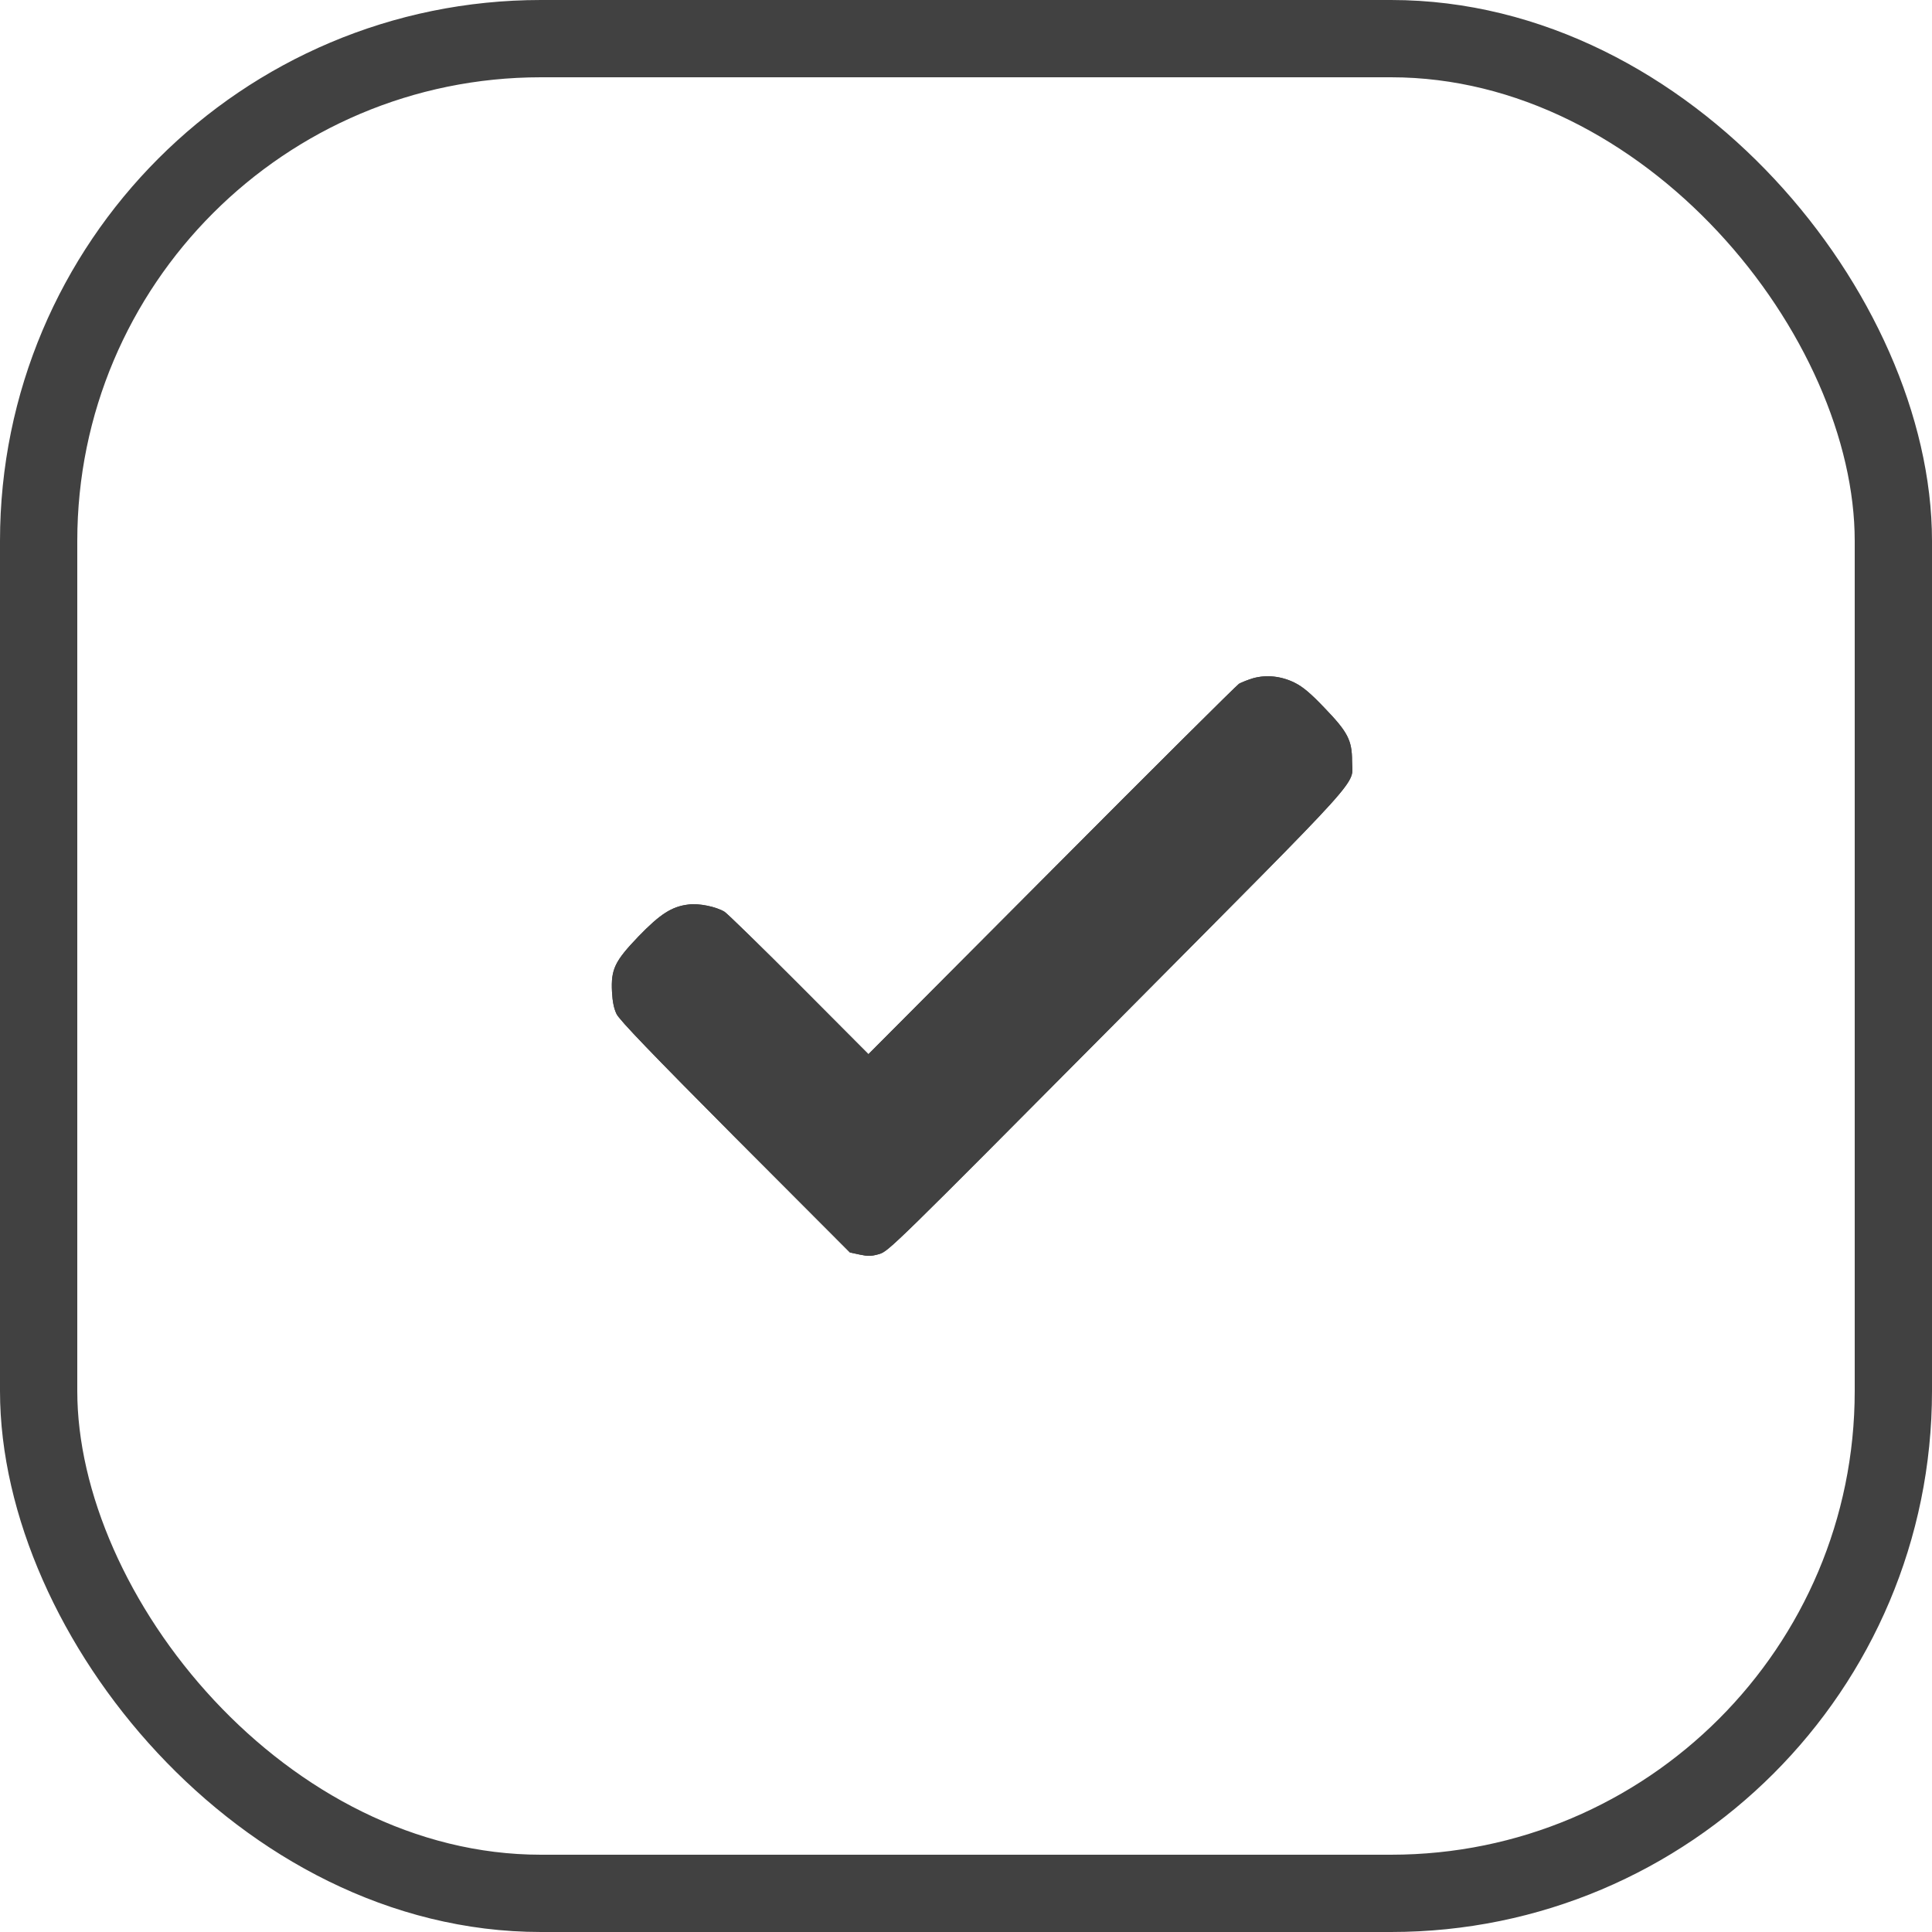
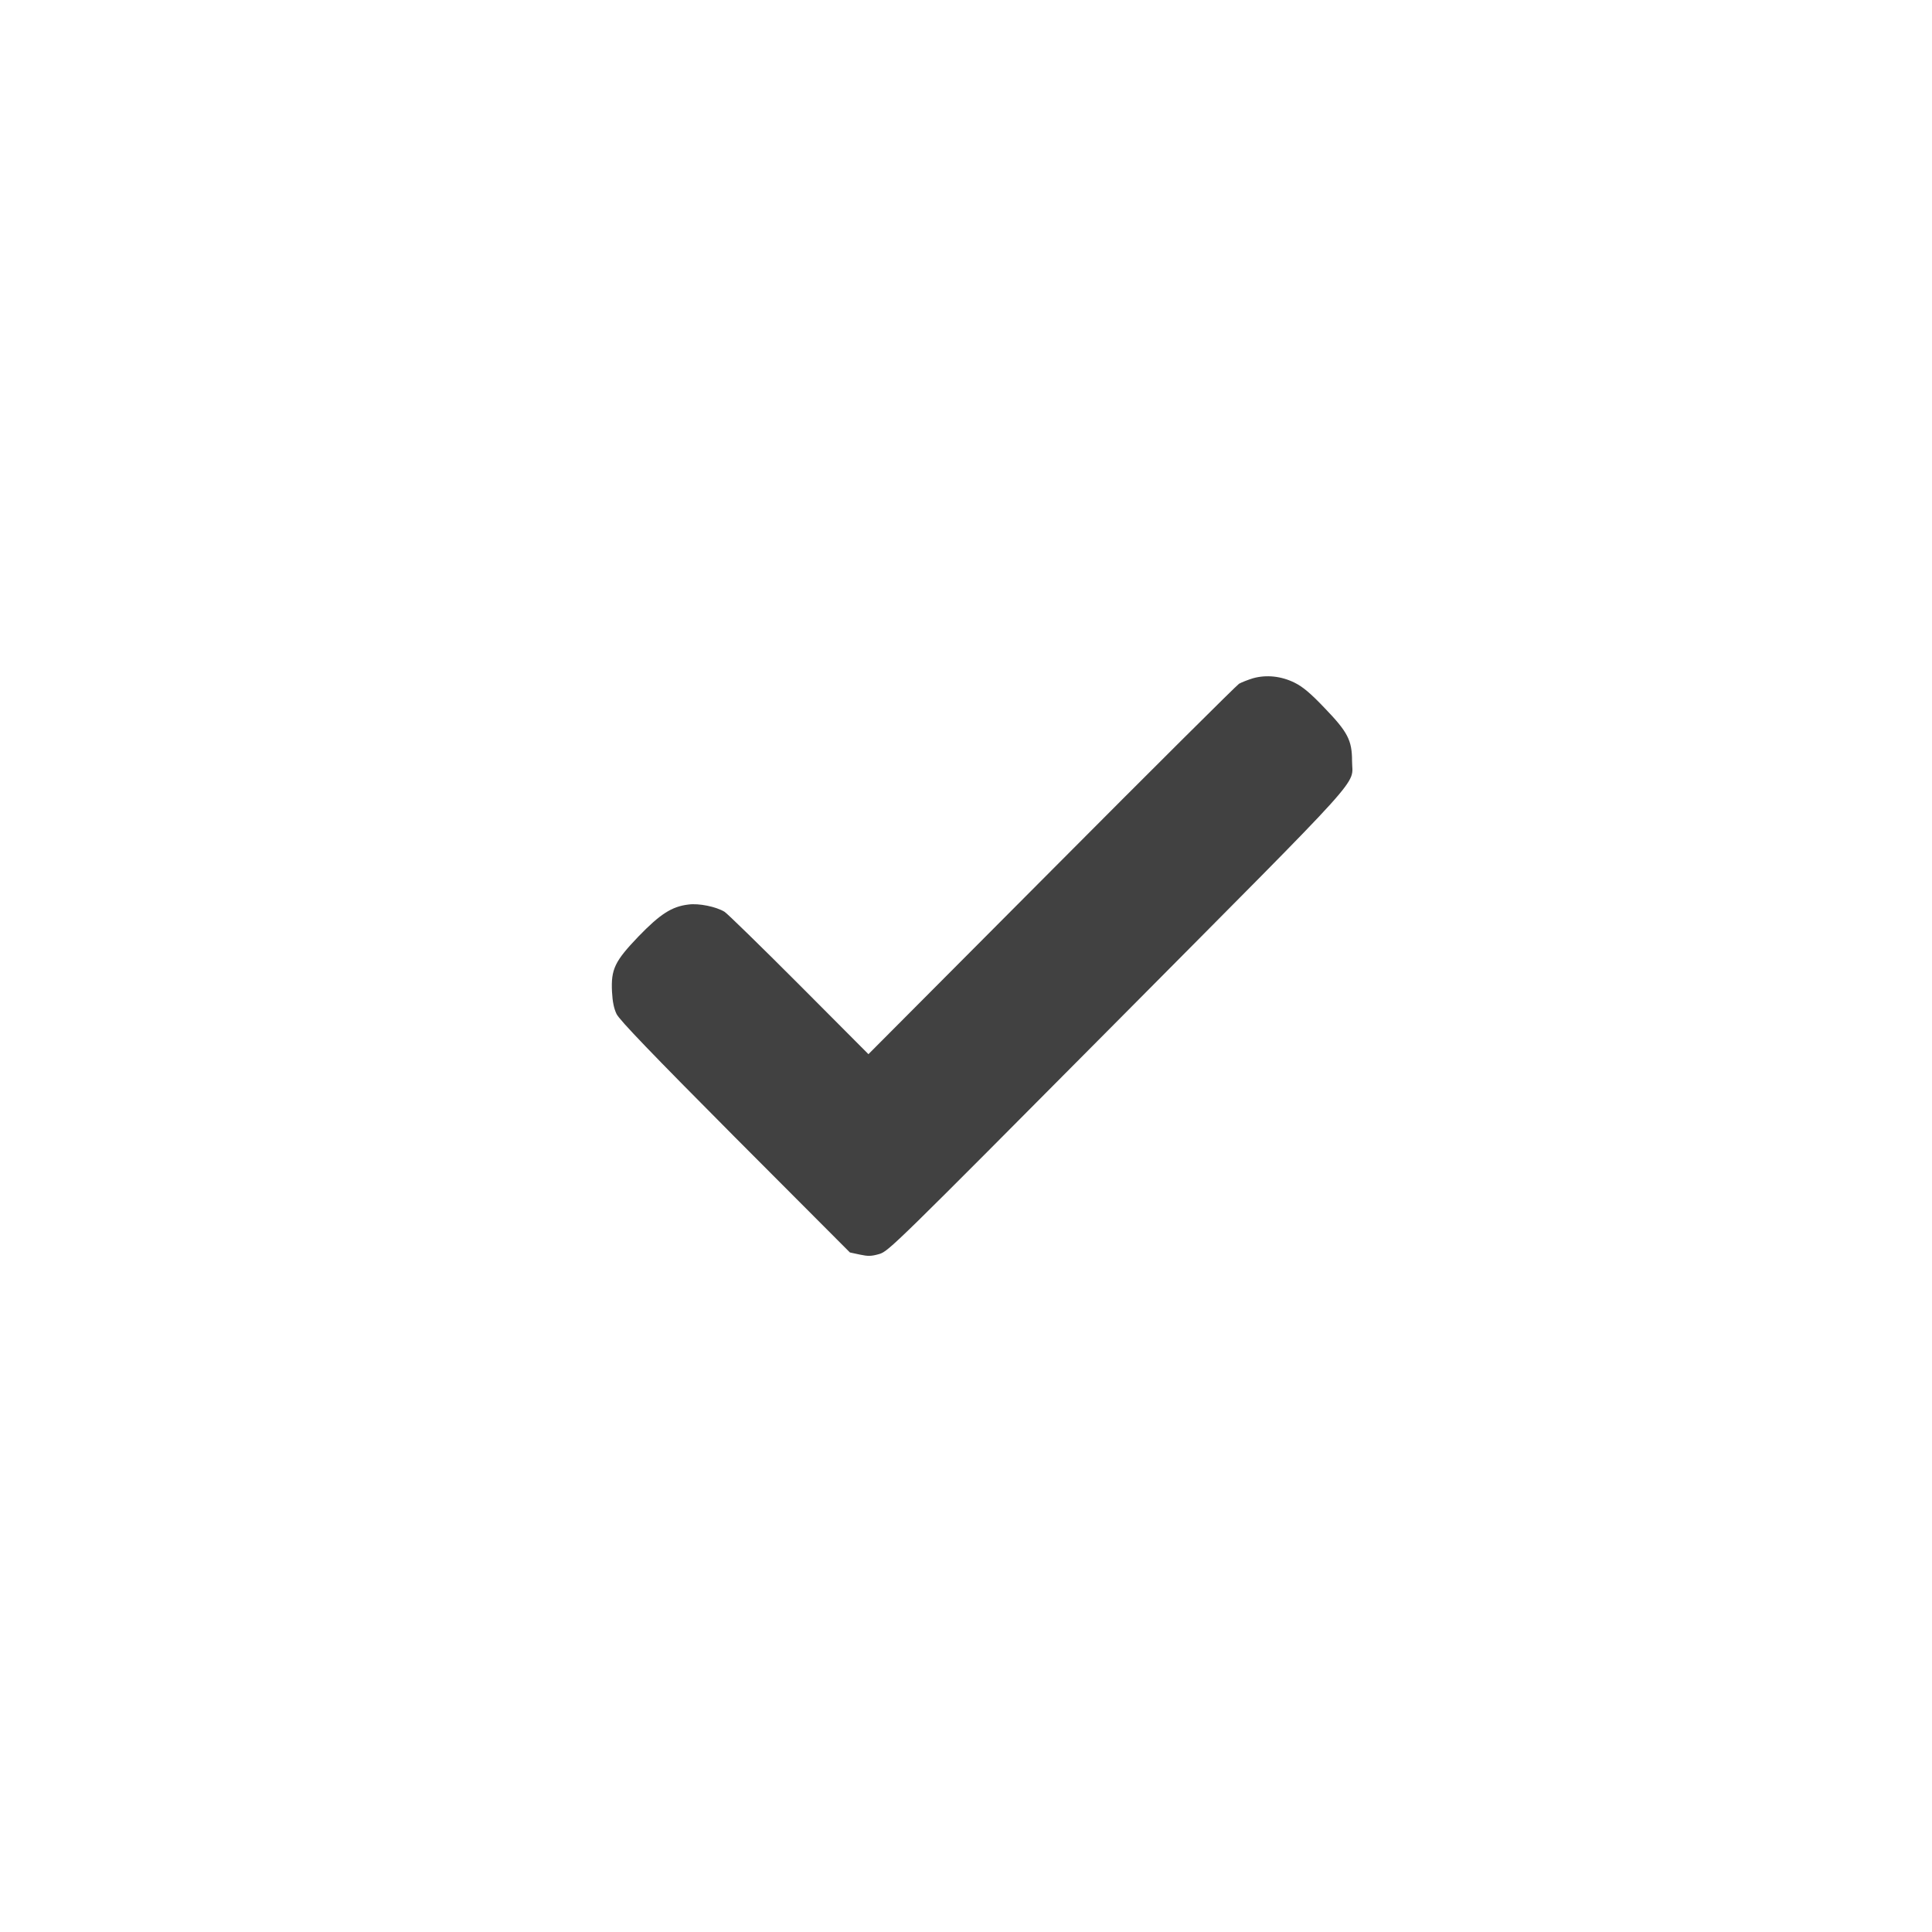
<svg xmlns="http://www.w3.org/2000/svg" width="22" height="22" viewBox="0 0 22 22" fill="none">
-   <rect x="0.44" y="0.44" width="21.12" height="21.12" rx="5.72" stroke="#414141" stroke-width="0.88" />
-   <path d="M14.27 7.723C14.214 7.74 14.141 7.768 14.109 7.786C14.079 7.806 13.117 8.762 11.973 9.912L9.889 12.004L9.099 11.211C8.663 10.774 8.282 10.403 8.251 10.383C8.155 10.324 7.957 10.284 7.84 10.3C7.65 10.322 7.517 10.409 7.271 10.663C7.001 10.945 6.956 11.036 6.969 11.294C6.975 11.408 6.991 11.485 7.021 11.547C7.053 11.614 7.42 11.996 8.37 12.951L9.678 14.262L9.79 14.286C9.885 14.306 9.92 14.306 10.012 14.28C10.119 14.248 10.182 14.185 12.725 11.625C15.624 8.705 15.396 8.959 15.396 8.665C15.396 8.429 15.345 8.334 15.087 8.066C14.92 7.89 14.835 7.821 14.742 7.774C14.591 7.699 14.422 7.681 14.27 7.723Z" fill="#414141" />
  <path d="M14.27 7.723C14.214 7.74 14.141 7.768 14.109 7.786C14.079 7.806 13.117 8.762 11.973 9.912L9.889 12.004L9.099 11.211C8.663 10.774 8.282 10.403 8.251 10.383C8.155 10.324 7.957 10.284 7.84 10.3C7.65 10.322 7.517 10.409 7.271 10.663C7.001 10.945 6.956 11.036 6.969 11.294C6.975 11.408 6.991 11.485 7.021 11.547C7.053 11.614 7.42 11.996 8.37 12.951L9.678 14.262L9.79 14.286C9.885 14.306 9.92 14.306 10.012 14.28C10.119 14.248 10.182 14.185 12.725 11.625C15.624 8.705 15.396 8.959 15.396 8.665C15.396 8.429 15.345 8.334 15.087 8.066C14.92 7.89 14.835 7.821 14.742 7.774C14.591 7.699 14.422 7.681 14.27 7.723Z" fill="#414141" />
</svg>